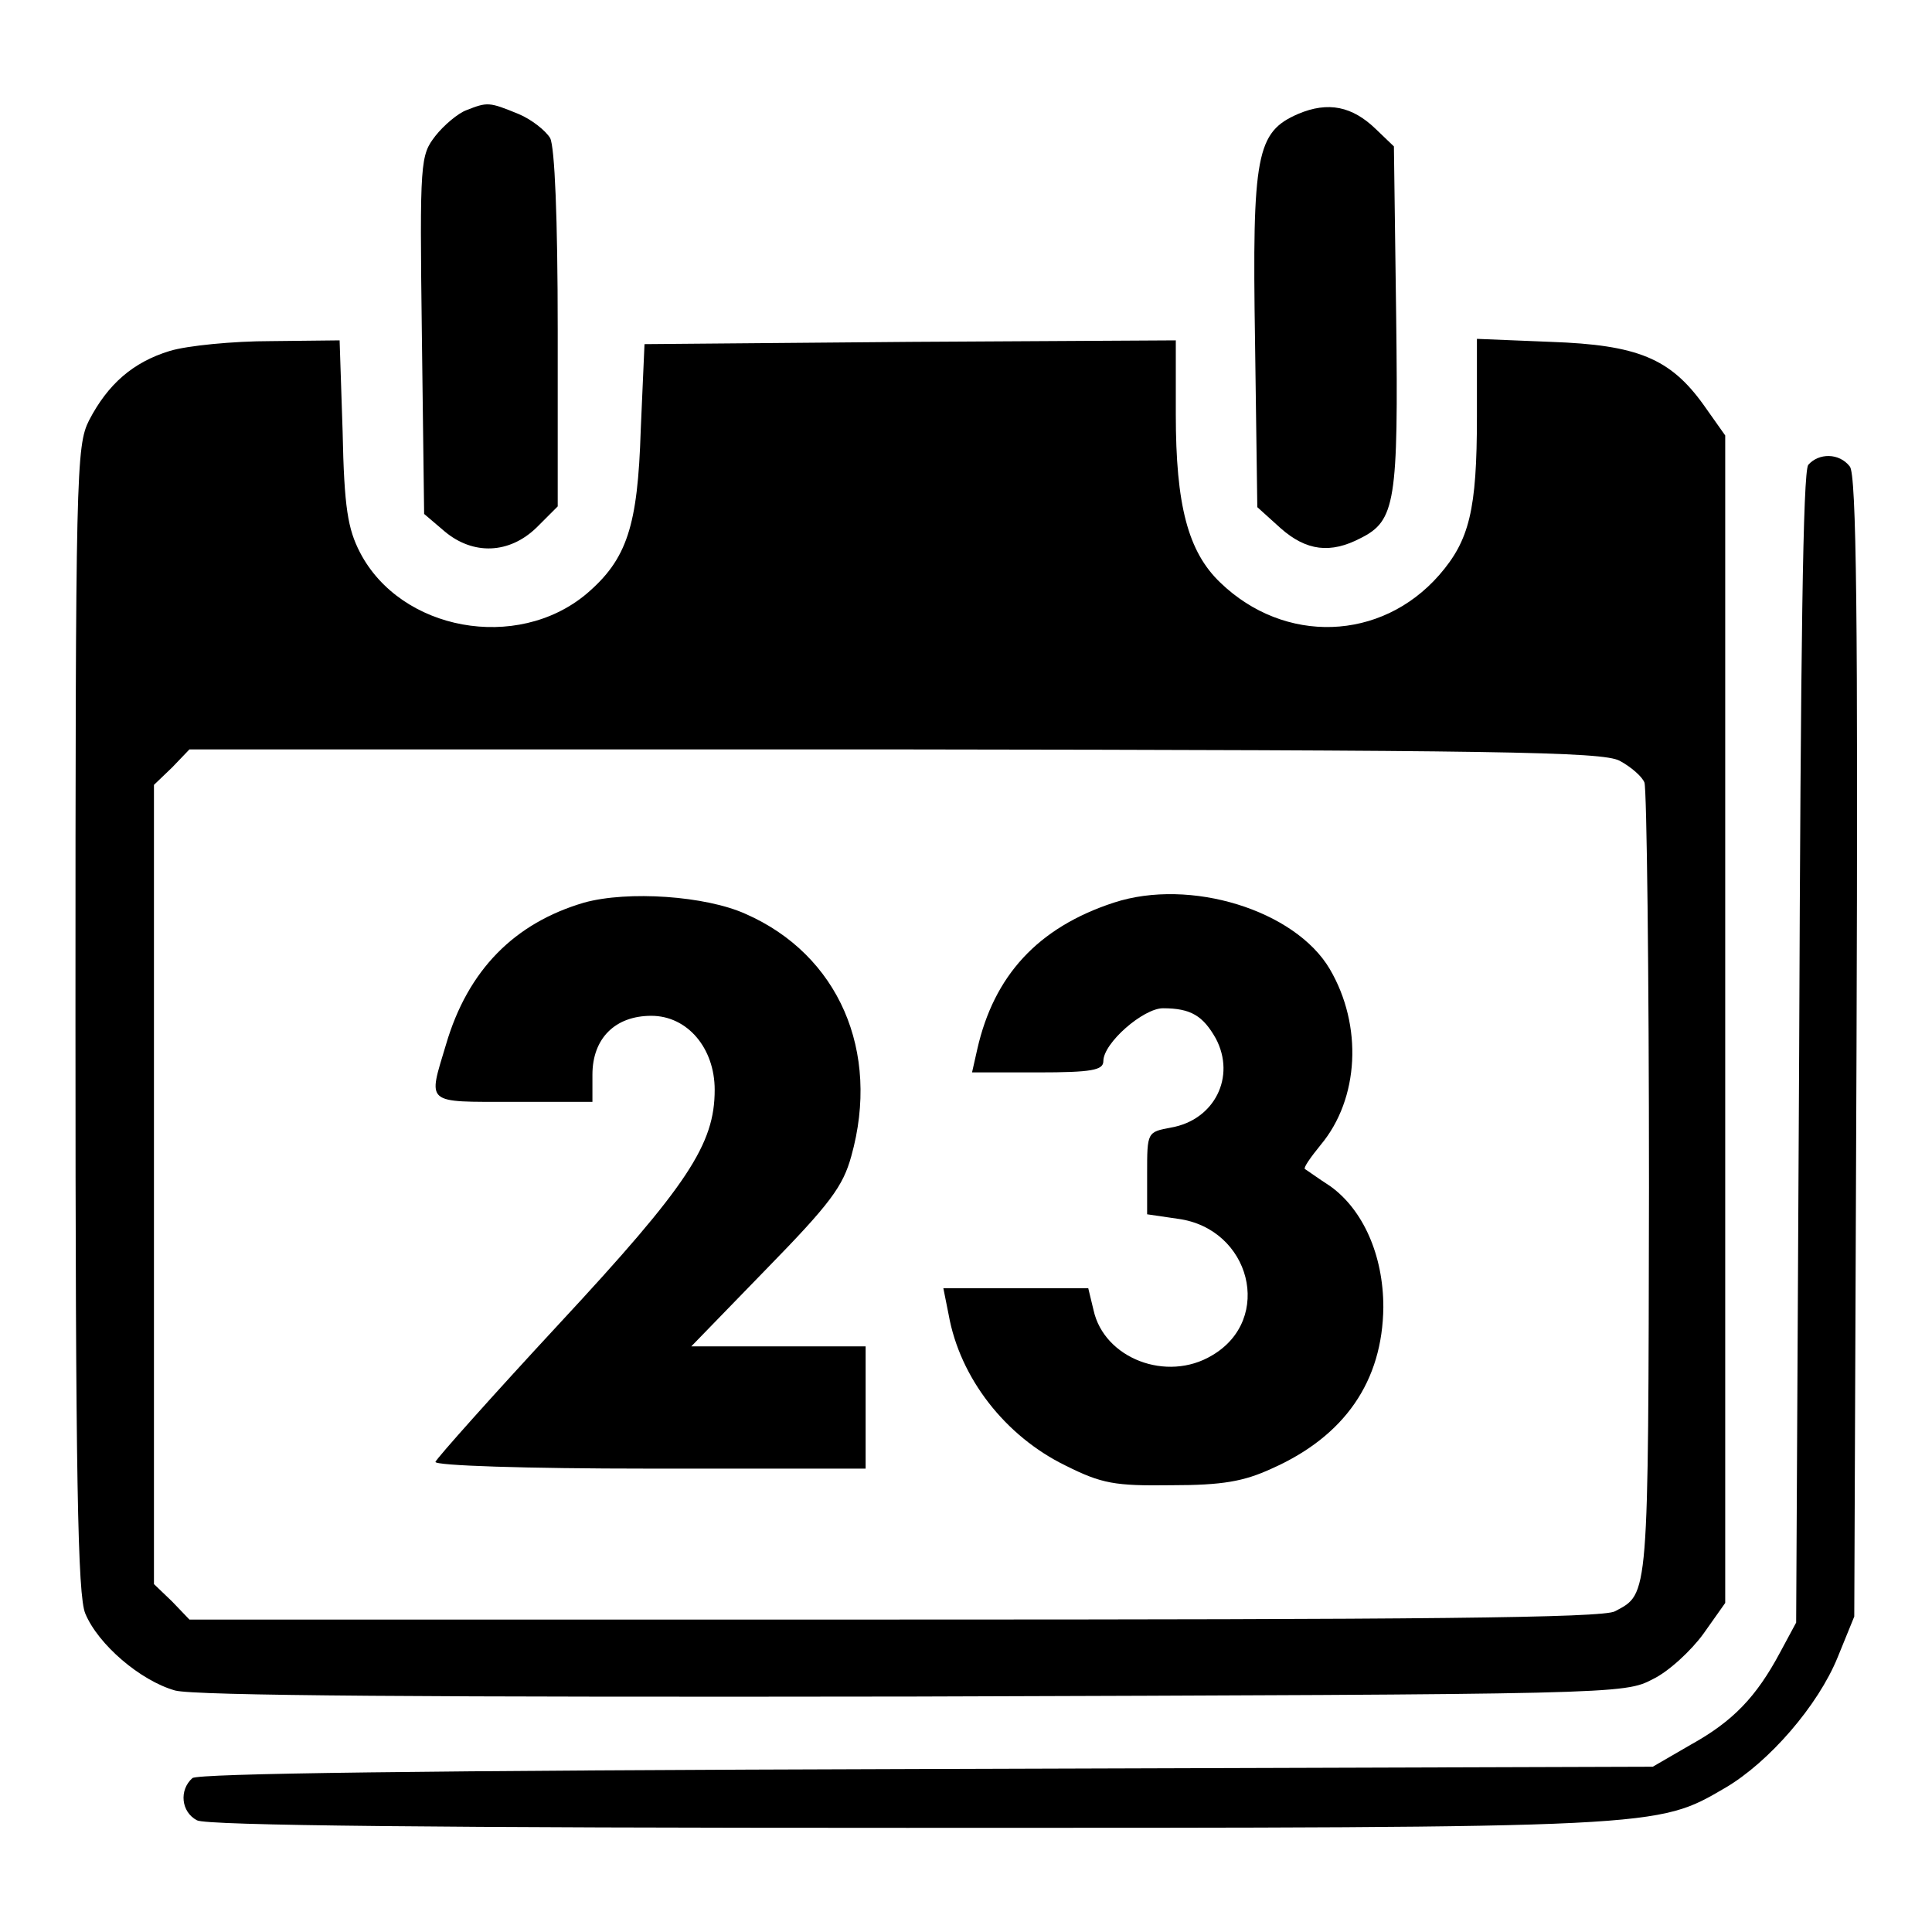
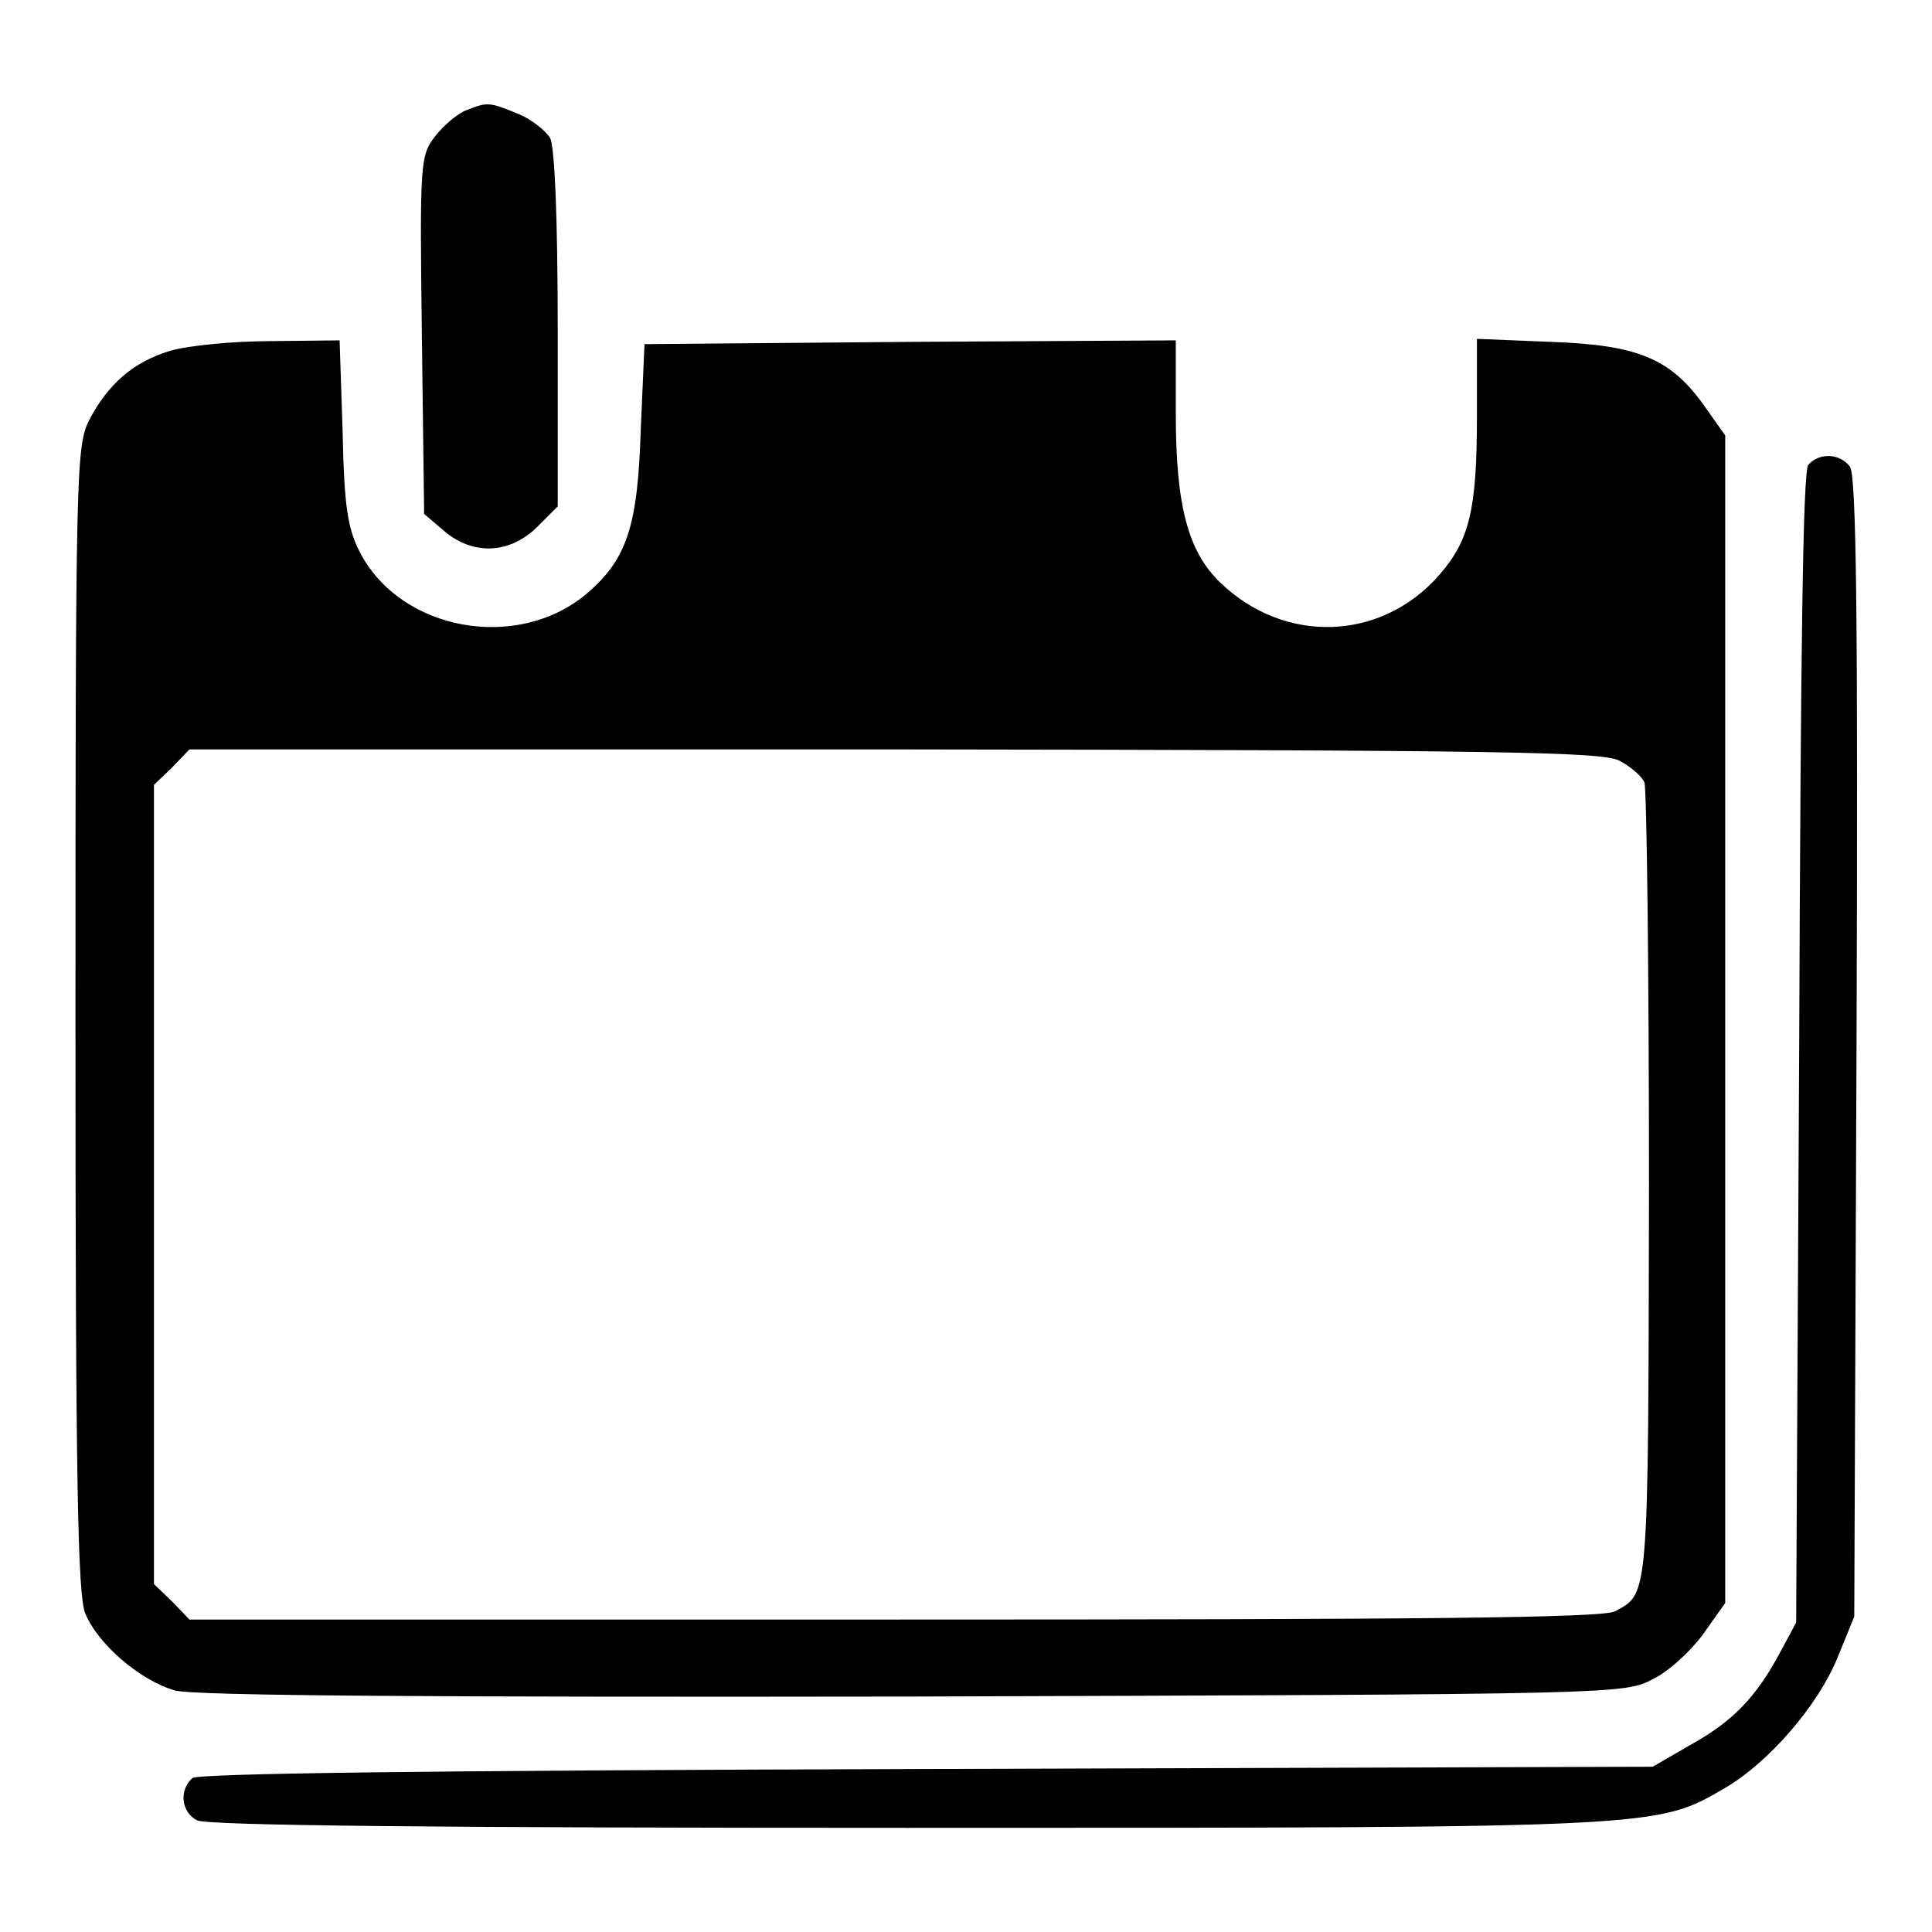
<svg xmlns="http://www.w3.org/2000/svg" version="1.1" x="0px" y="0px" viewBox="0 0 256 256" enable-background="new 0 0 256 256" xml:space="preserve">
  <g>
    <g>
      <path fill="#000000" d="M61.8,14.6c-1.1,0.4-3,2-4.1,3.4c-2,2.6-2.1,3.2-1.8,26.4l0.3,23.7l2.7,2.3c3.8,3.2,8.6,3,12.2-0.5  l2.8-2.8V43.7c0-14.9-0.4-24.2-1-25.4c-0.6-1-2.5-2.5-4.2-3.2C64.8,13.5,64.6,13.5,61.8,14.6z" />
-       <path fill="#000000" d="M172,15.1c-5.5,2.4-6.1,5.3-5.7,30.2l0.3,21.9l3.1,2.8c3.4,3,6.6,3.4,10.6,1.3c4.6-2.3,5-4.8,4.7-29.3  l-0.3-22.6l-2.4-2.3C179.2,14.1,176,13.4,172,15.1z" />
      <path fill="#000000" d="M22.5,46.5c-4.9,1.5-8.2,4.4-10.7,9.2c-1.7,3.4-1.8,6.7-1.8,79.3c0,61.5,0.3,76.4,1.3,78.8  c1.7,4.1,7.3,8.9,11.9,10.2c2.6,0.7,34,0.9,97.9,0.8c93.3-0.3,94.1-0.3,97.9-2.3c2.1-1,5.1-3.8,6.7-6l2.9-4.1v-77.4V57.7l-2.9-4.1  c-4.4-6.1-8.7-7.9-20.2-8.3l-9.8-0.4v10.3c0,12.4-1,16.4-5,21c-7.7,8.8-20.5,9.2-29,1c-4.3-4.1-5.9-10.3-5.9-22.3v-9.8l-35.2,0.2  l-35.2,0.3L84.9,57c-0.4,12.7-1.8,17.1-7.2,21.7c-9.2,7.7-24.6,4.9-30-5.5c-1.6-3.1-2.1-5.9-2.3-16L45,45.1l-9.1,0.1  C30.9,45.2,24.8,45.8,22.5,46.5z M214.6,100.8c1.5,0.8,3,2.1,3.3,2.9c0.3,0.9,0.6,25,0.6,53.6c-0.1,54.9,0,53.8-4.5,56.2  c-1.5,0.9-26.3,1.1-95.5,1.1H25.1l-2.3-2.4l-2.4-2.3V157V104l2.4-2.3l2.3-2.4h93.4C198.6,99.4,212.3,99.6,214.6,100.8z" />
-       <path fill="#000000" d="M77.4,119.6c-9.2,2.7-15.4,8.9-18.3,18.8c-2.4,8-2.9,7.6,8.9,7.6h10.5v-3.6c0-4.8,3-7.8,7.8-7.8  c4.8,0,8.4,4.3,8.4,9.8c0,7.2-3.5,12.6-20.6,31c-8.9,9.6-16.2,17.8-16.4,18.3c-0.2,0.5,12,0.9,28.3,0.9h28.7v-8.1v-8.1h-11.6H91.6  l10-10.3c8.4-8.6,10.1-10.9,11.2-14.9c3.9-13.9-1.7-26.7-14-32.1C93.5,118.7,83.2,118,77.4,119.6z" />
-       <path fill="#000000" d="M147.6,119.6c-10.1,3.3-15.9,9.7-18.1,19.4l-0.7,3.1h8.7c7.2,0,8.7-0.3,8.7-1.5c0-2.4,5.3-7,7.9-7  c3.7,0,5.3,1,7,4c2.7,5.1-0.2,10.8-5.9,11.8c-3.2,0.6-3.2,0.6-3.2,6.1v5.4l4.1,0.6c9.6,1.3,12.7,13.3,4.5,18.1  c-6,3.6-14.3,0.4-15.7-6l-0.7-2.9h-9.5H125l0.7,3.5c1.5,8.4,7.5,16.1,15.5,20c4.8,2.4,6.5,2.7,14,2.6c6.8,0,9.6-0.5,13.3-2.2  c9.7-4.3,14.7-11.6,14.8-21.4c0-6.9-2.7-12.9-7-16c-1.7-1.1-3.2-2.2-3.4-2.3c-0.2-0.2,0.8-1.6,2.1-3.2c5.1-6.1,5.6-15.8,1.2-23.3  C171.6,120.6,157.7,116.3,147.6,119.6z" />
      <path fill="#000000" d="M239.6,61.6c-0.7,1-1,23.8-1.2,77.4L238,215l-2.1,3.9c-3.2,6-6.3,9.2-11.9,12.3l-5,2.9l-96.1,0.3  c-68.4,0.2-96.4,0.6-97.4,1.2c-1.8,1.6-1.5,4.5,0.6,5.6c1.2,0.7,32.3,1,94.1,1c100.2,0,99.3,0,108.4-5.3  c5.8-3.4,12.3-10.9,14.9-17.3l2.2-5.4l0.3-75.6c0.2-56.1,0-75.9-0.9-76.8C243.7,60,241,60,239.6,61.6z" />
    </g>
  </g>
</svg>